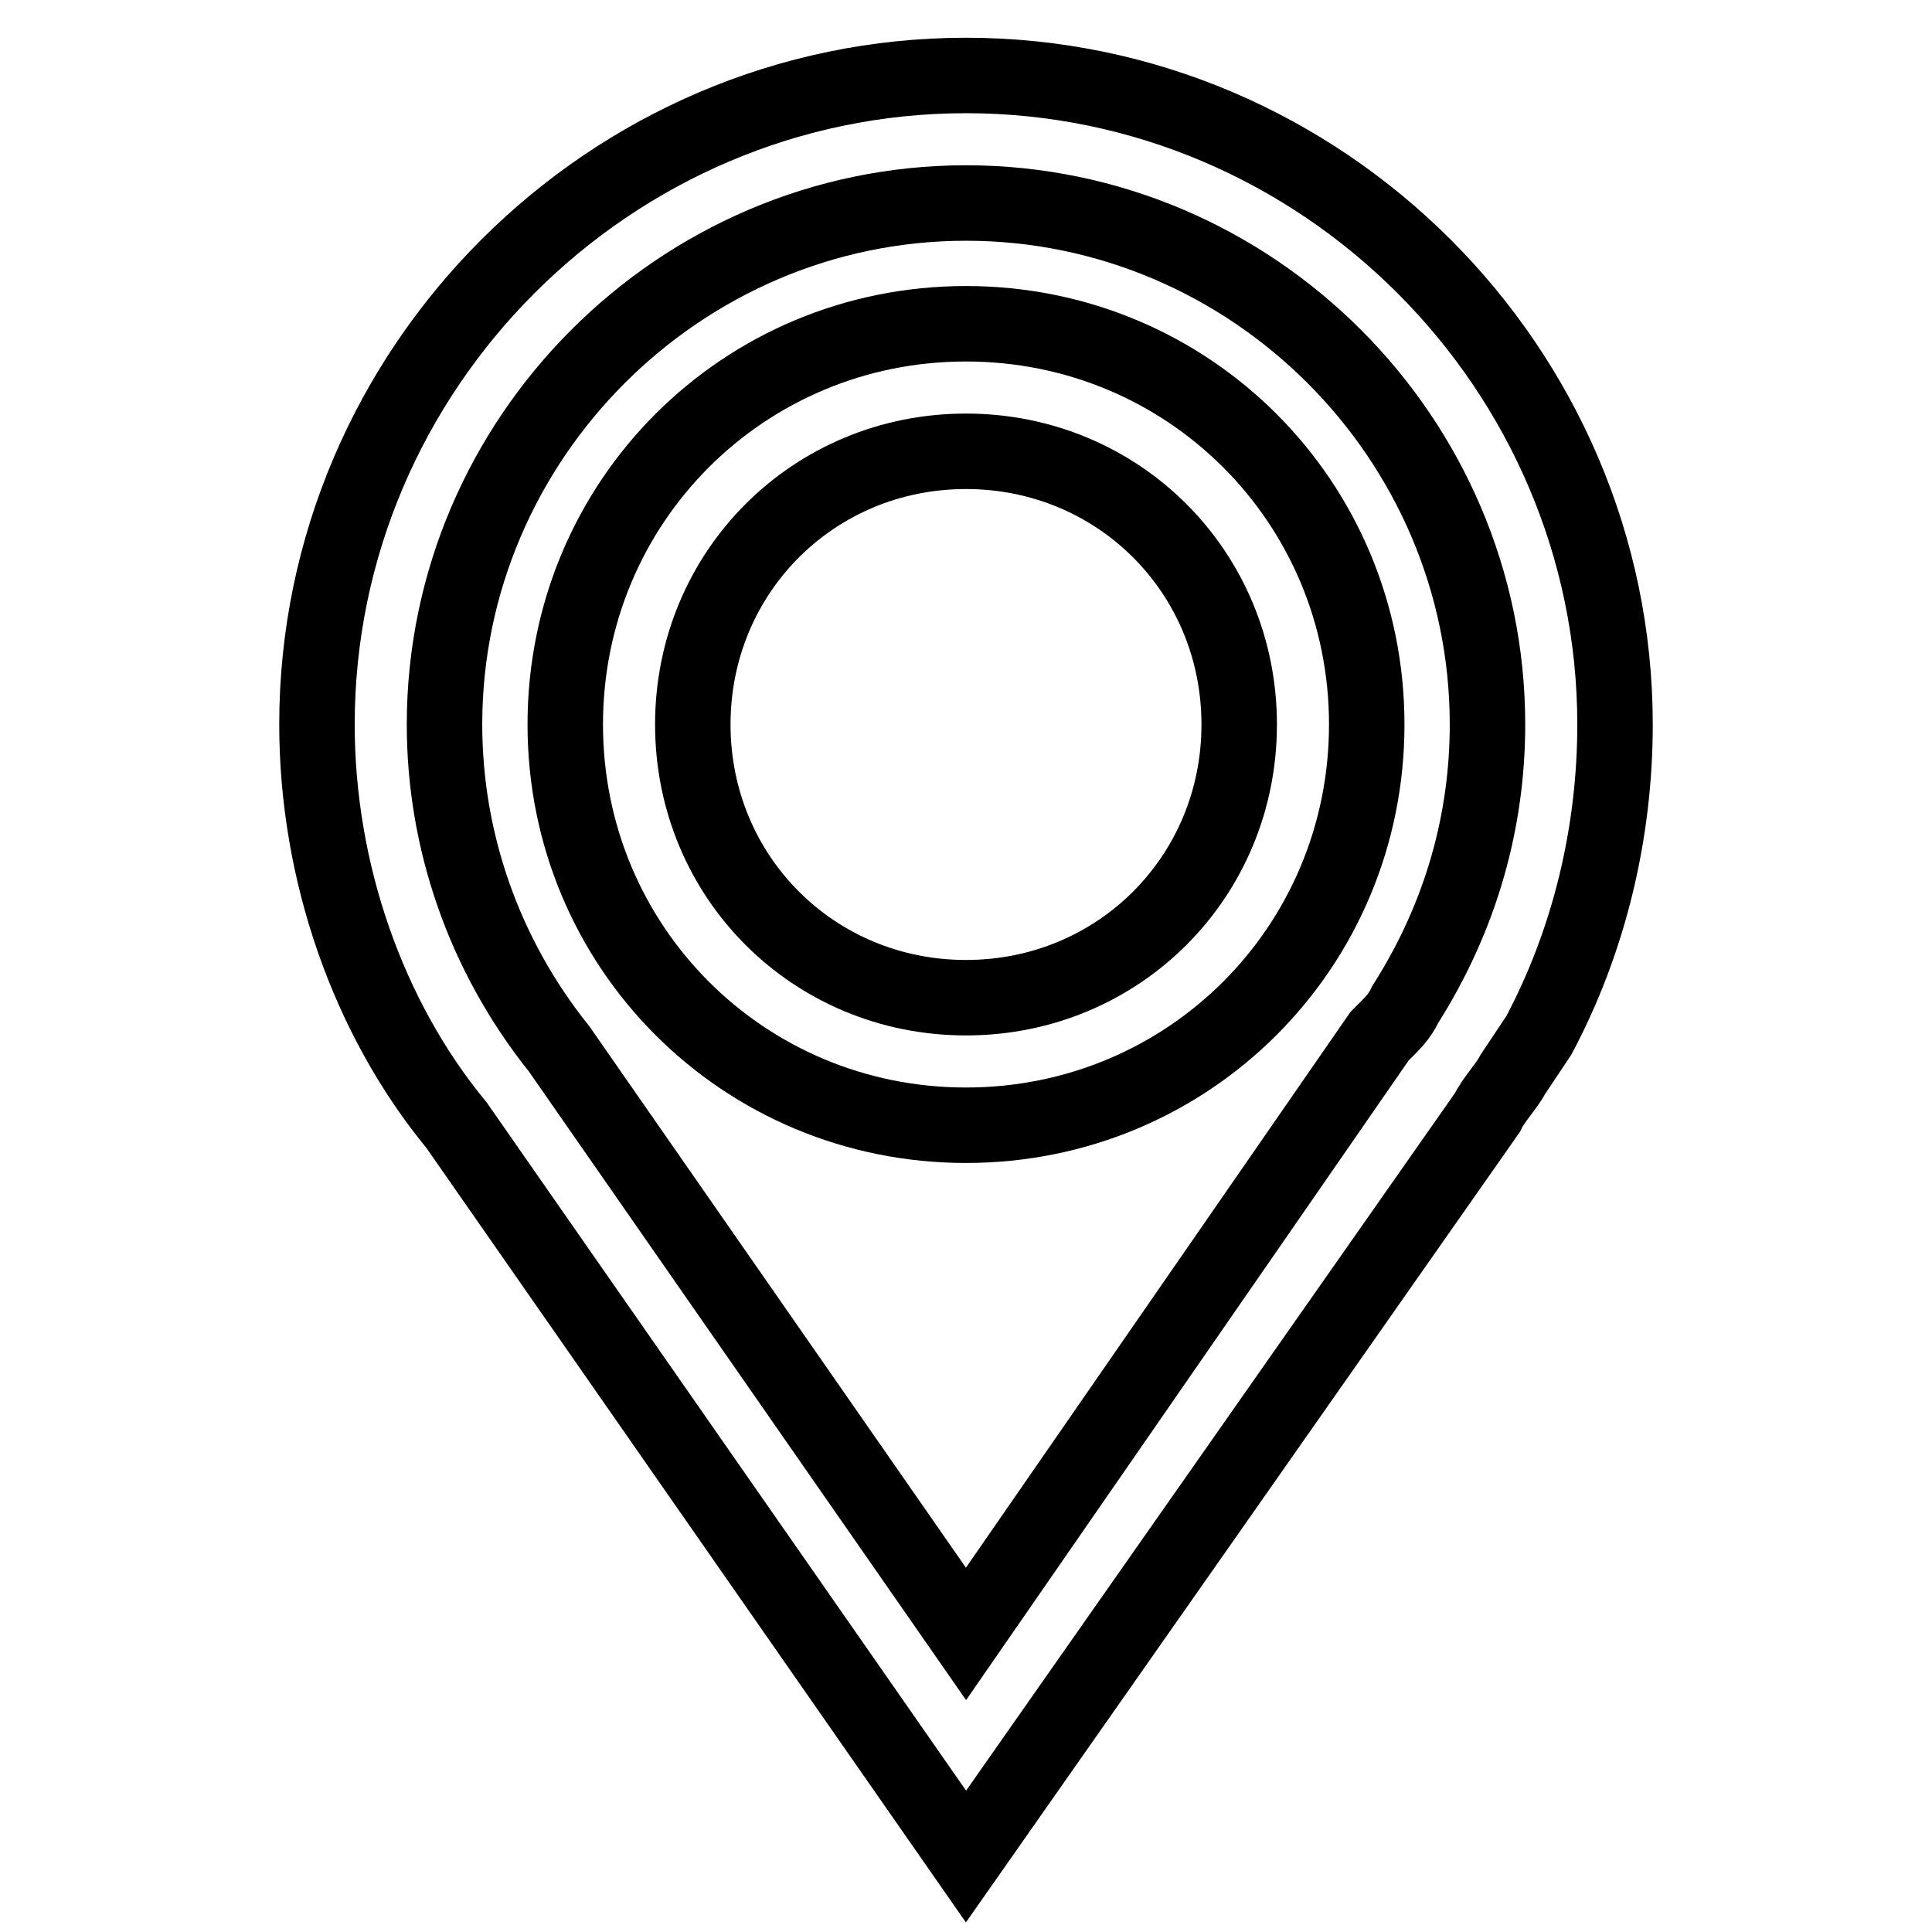
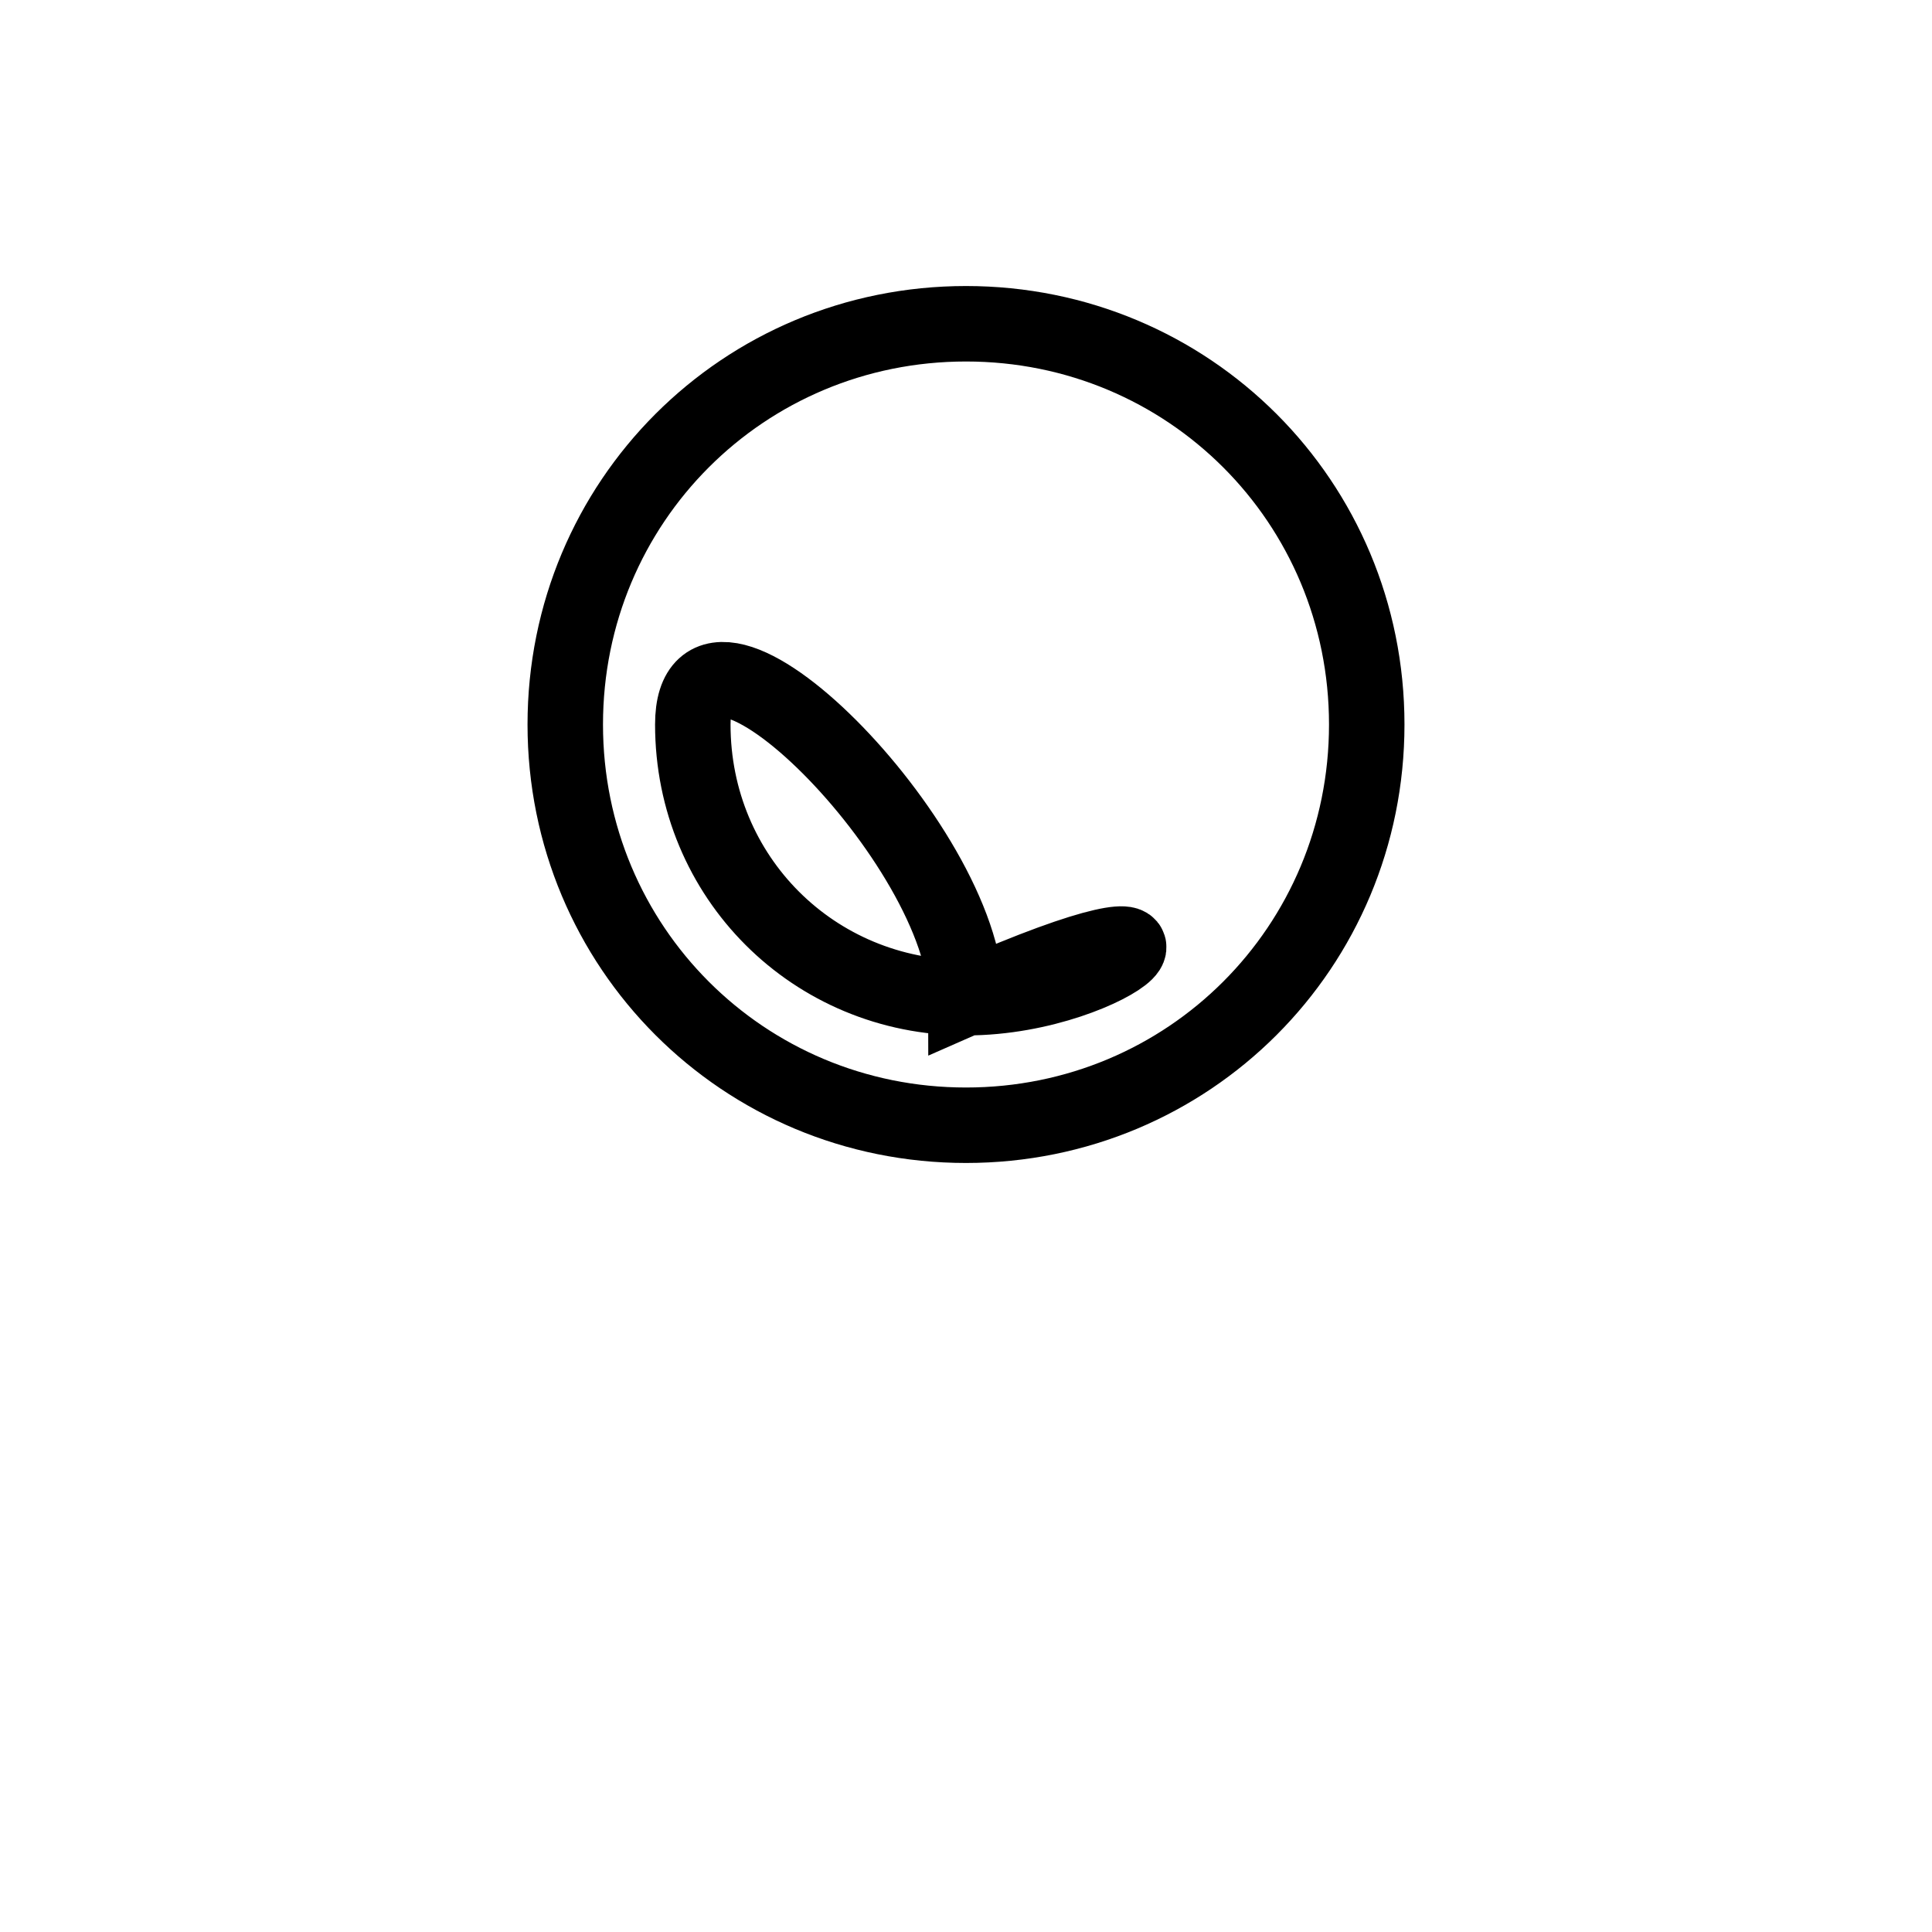
<svg xmlns="http://www.w3.org/2000/svg" version="1.1" x="0px" y="0px" viewBox="0 0 256 256" enable-background="new 0 0 256 256" xml:space="preserve">
  <g>
-     <path stroke-width="10" fill-opacity="0" stroke="#000000" d="M214,96c0-47.2-38.8-86-86-86c-47.2,0-86,38.8-86,86c0,19.4,6.7,38.8,18.5,53.1L128,246l69.1-98.6 c0.8-1.7,2.5-3.4,3.4-5.1l3.4-5.1C210.6,124.6,214,110.3,214,96z M186.2,133.1c-0.8,1.7-1.7,2.5-3.4,4.2L128,216.5L74.1,139 c-10.1-12.6-15.2-27.8-15.2-43c0-37.9,31.2-69.1,69.1-69.1S197.1,58,197.1,96C197.1,108.6,193.7,121.3,186.2,133.1L186.2,133.1z" />
-     <path stroke-width="10" fill-opacity="0" stroke="#000000" d="M128,42.9c-29.5,0-53.1,23.6-53.1,53.1s23.6,53.1,53.1,53.1c29.5,0,53.1-23.6,53.1-53.1 S157.5,42.9,128,42.9L128,42.9z M128,132.2c-20.2,0-36.2-16-36.2-36.2c0-20.2,16-36.2,36.2-36.2s36.2,16,36.2,36.2 C164.2,116.2,148.2,132.2,128,132.2z" />
+     <path stroke-width="10" fill-opacity="0" stroke="#000000" d="M128,42.9c-29.5,0-53.1,23.6-53.1,53.1s23.6,53.1,53.1,53.1c29.5,0,53.1-23.6,53.1-53.1 S157.5,42.9,128,42.9L128,42.9z M128,132.2c-20.2,0-36.2-16-36.2-36.2s36.2,16,36.2,36.2 C164.2,116.2,148.2,132.2,128,132.2z" />
  </g>
</svg>